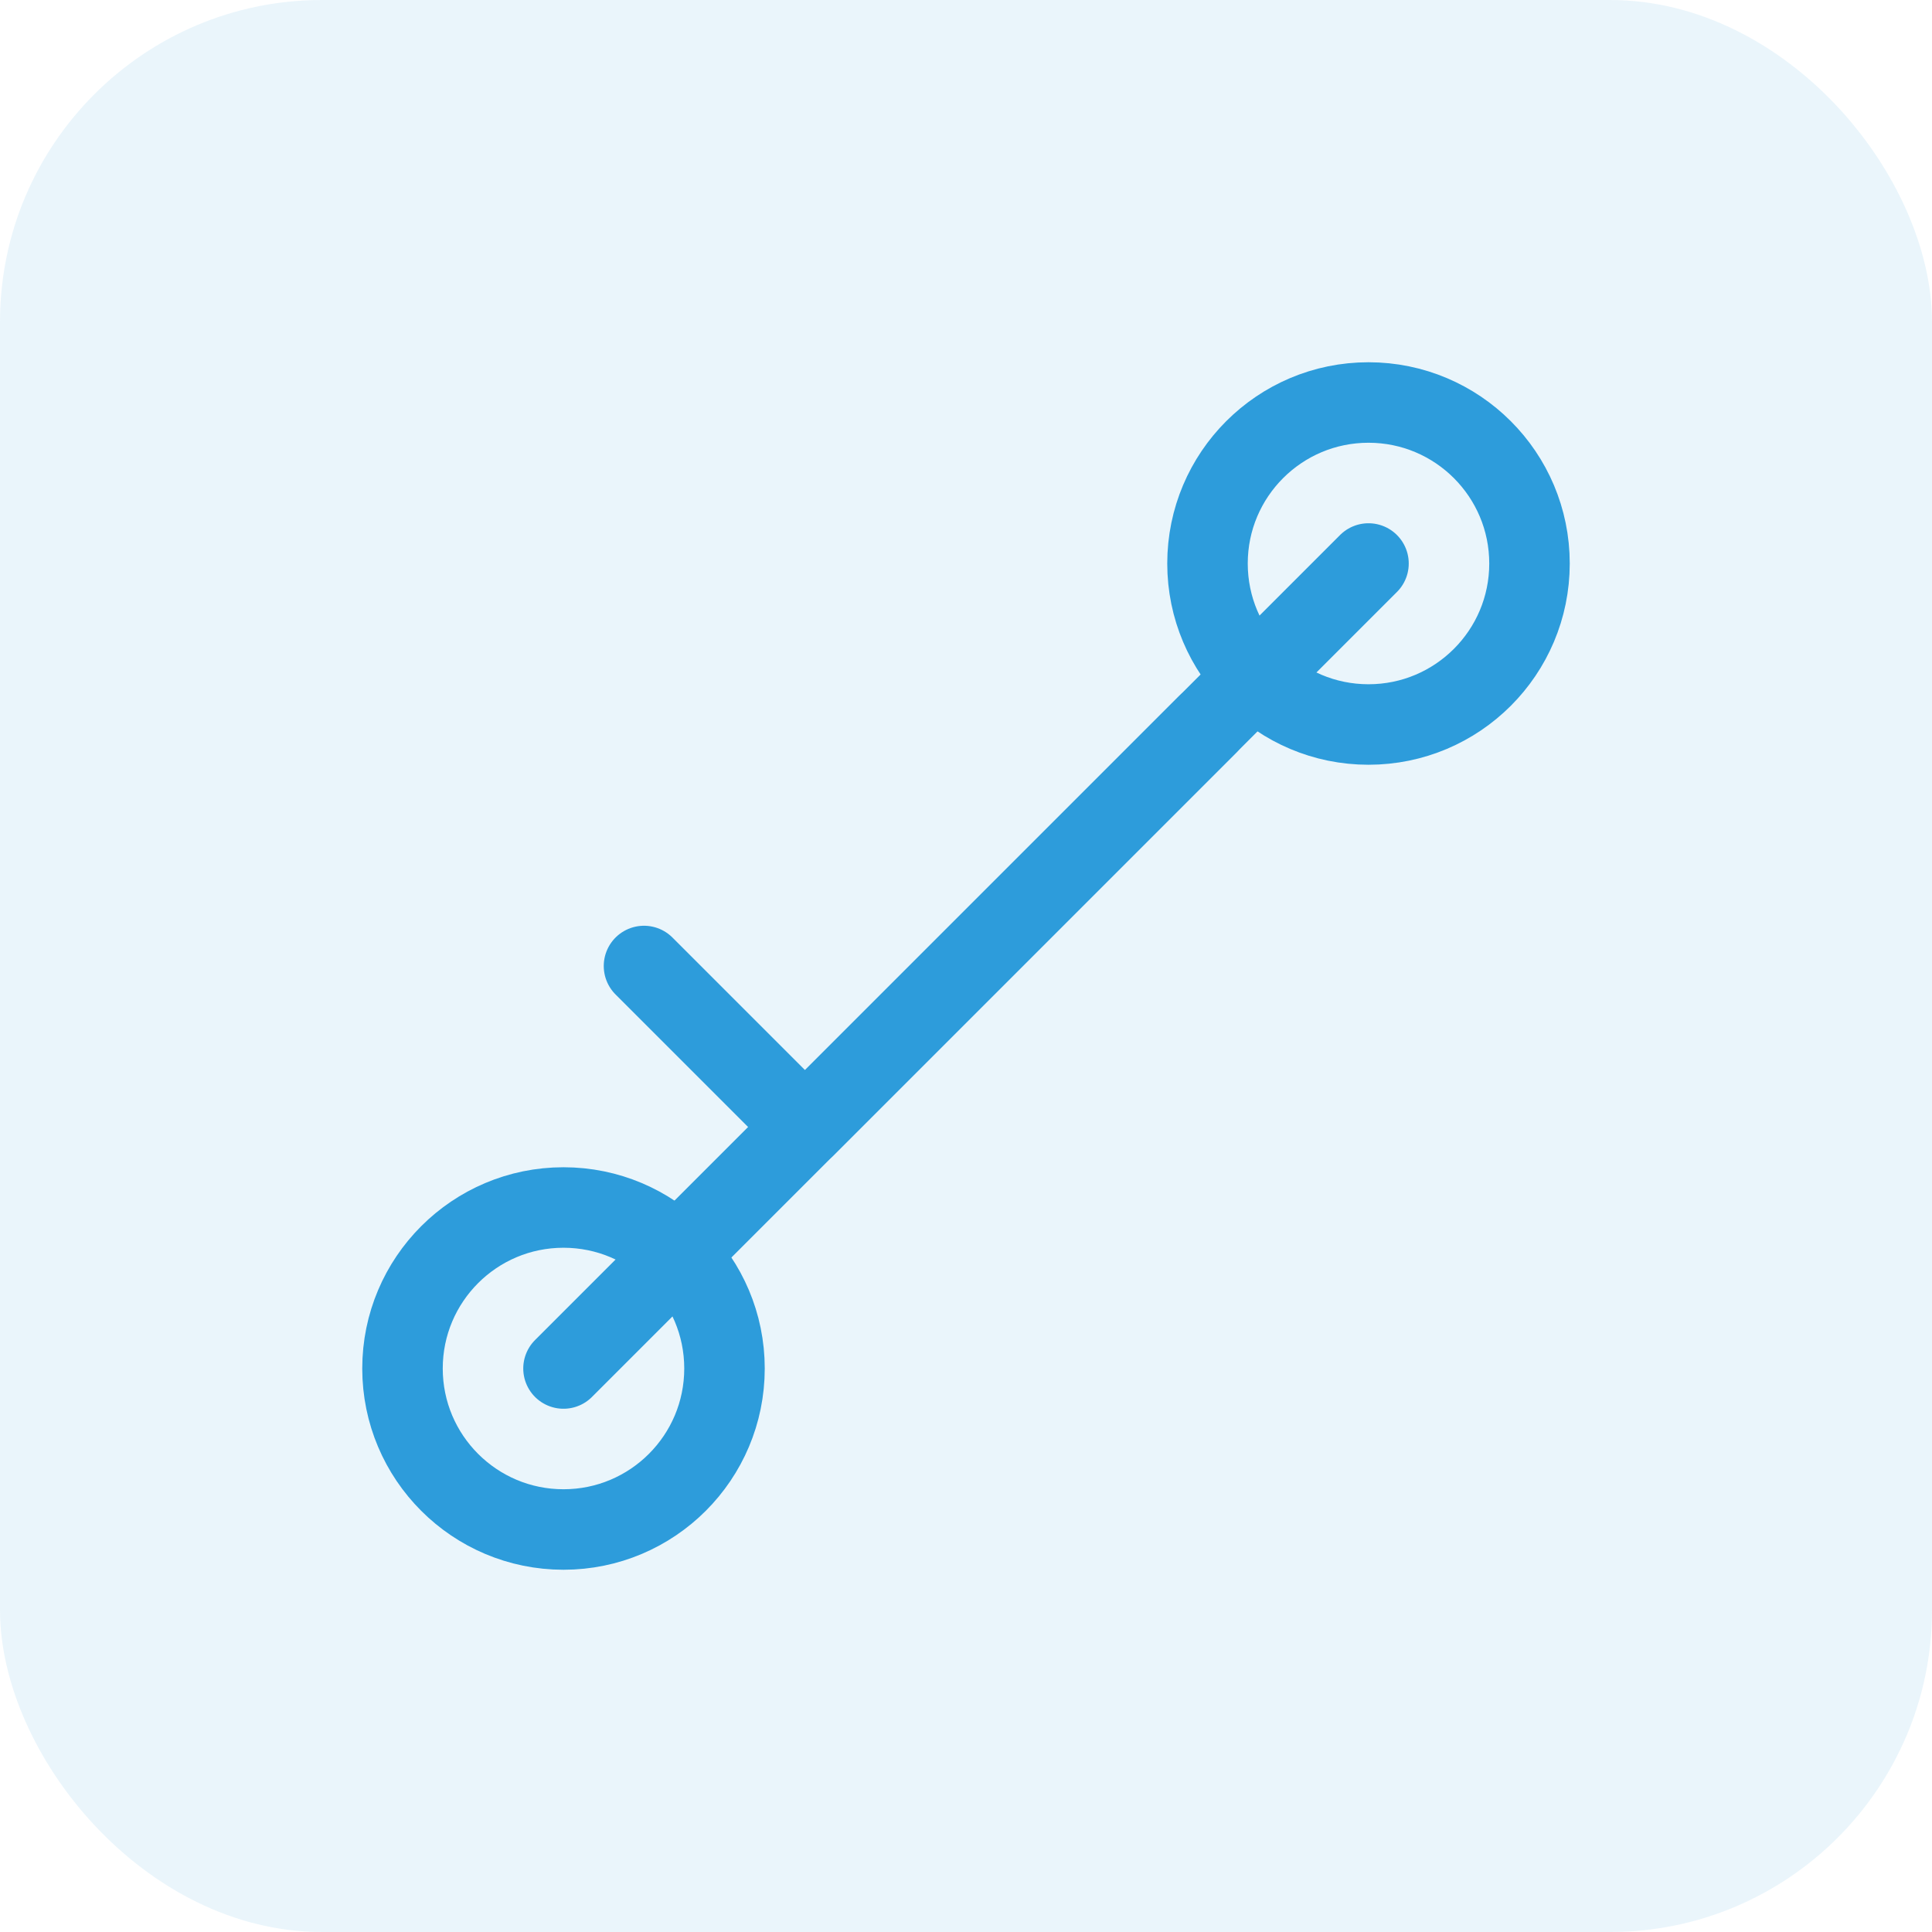
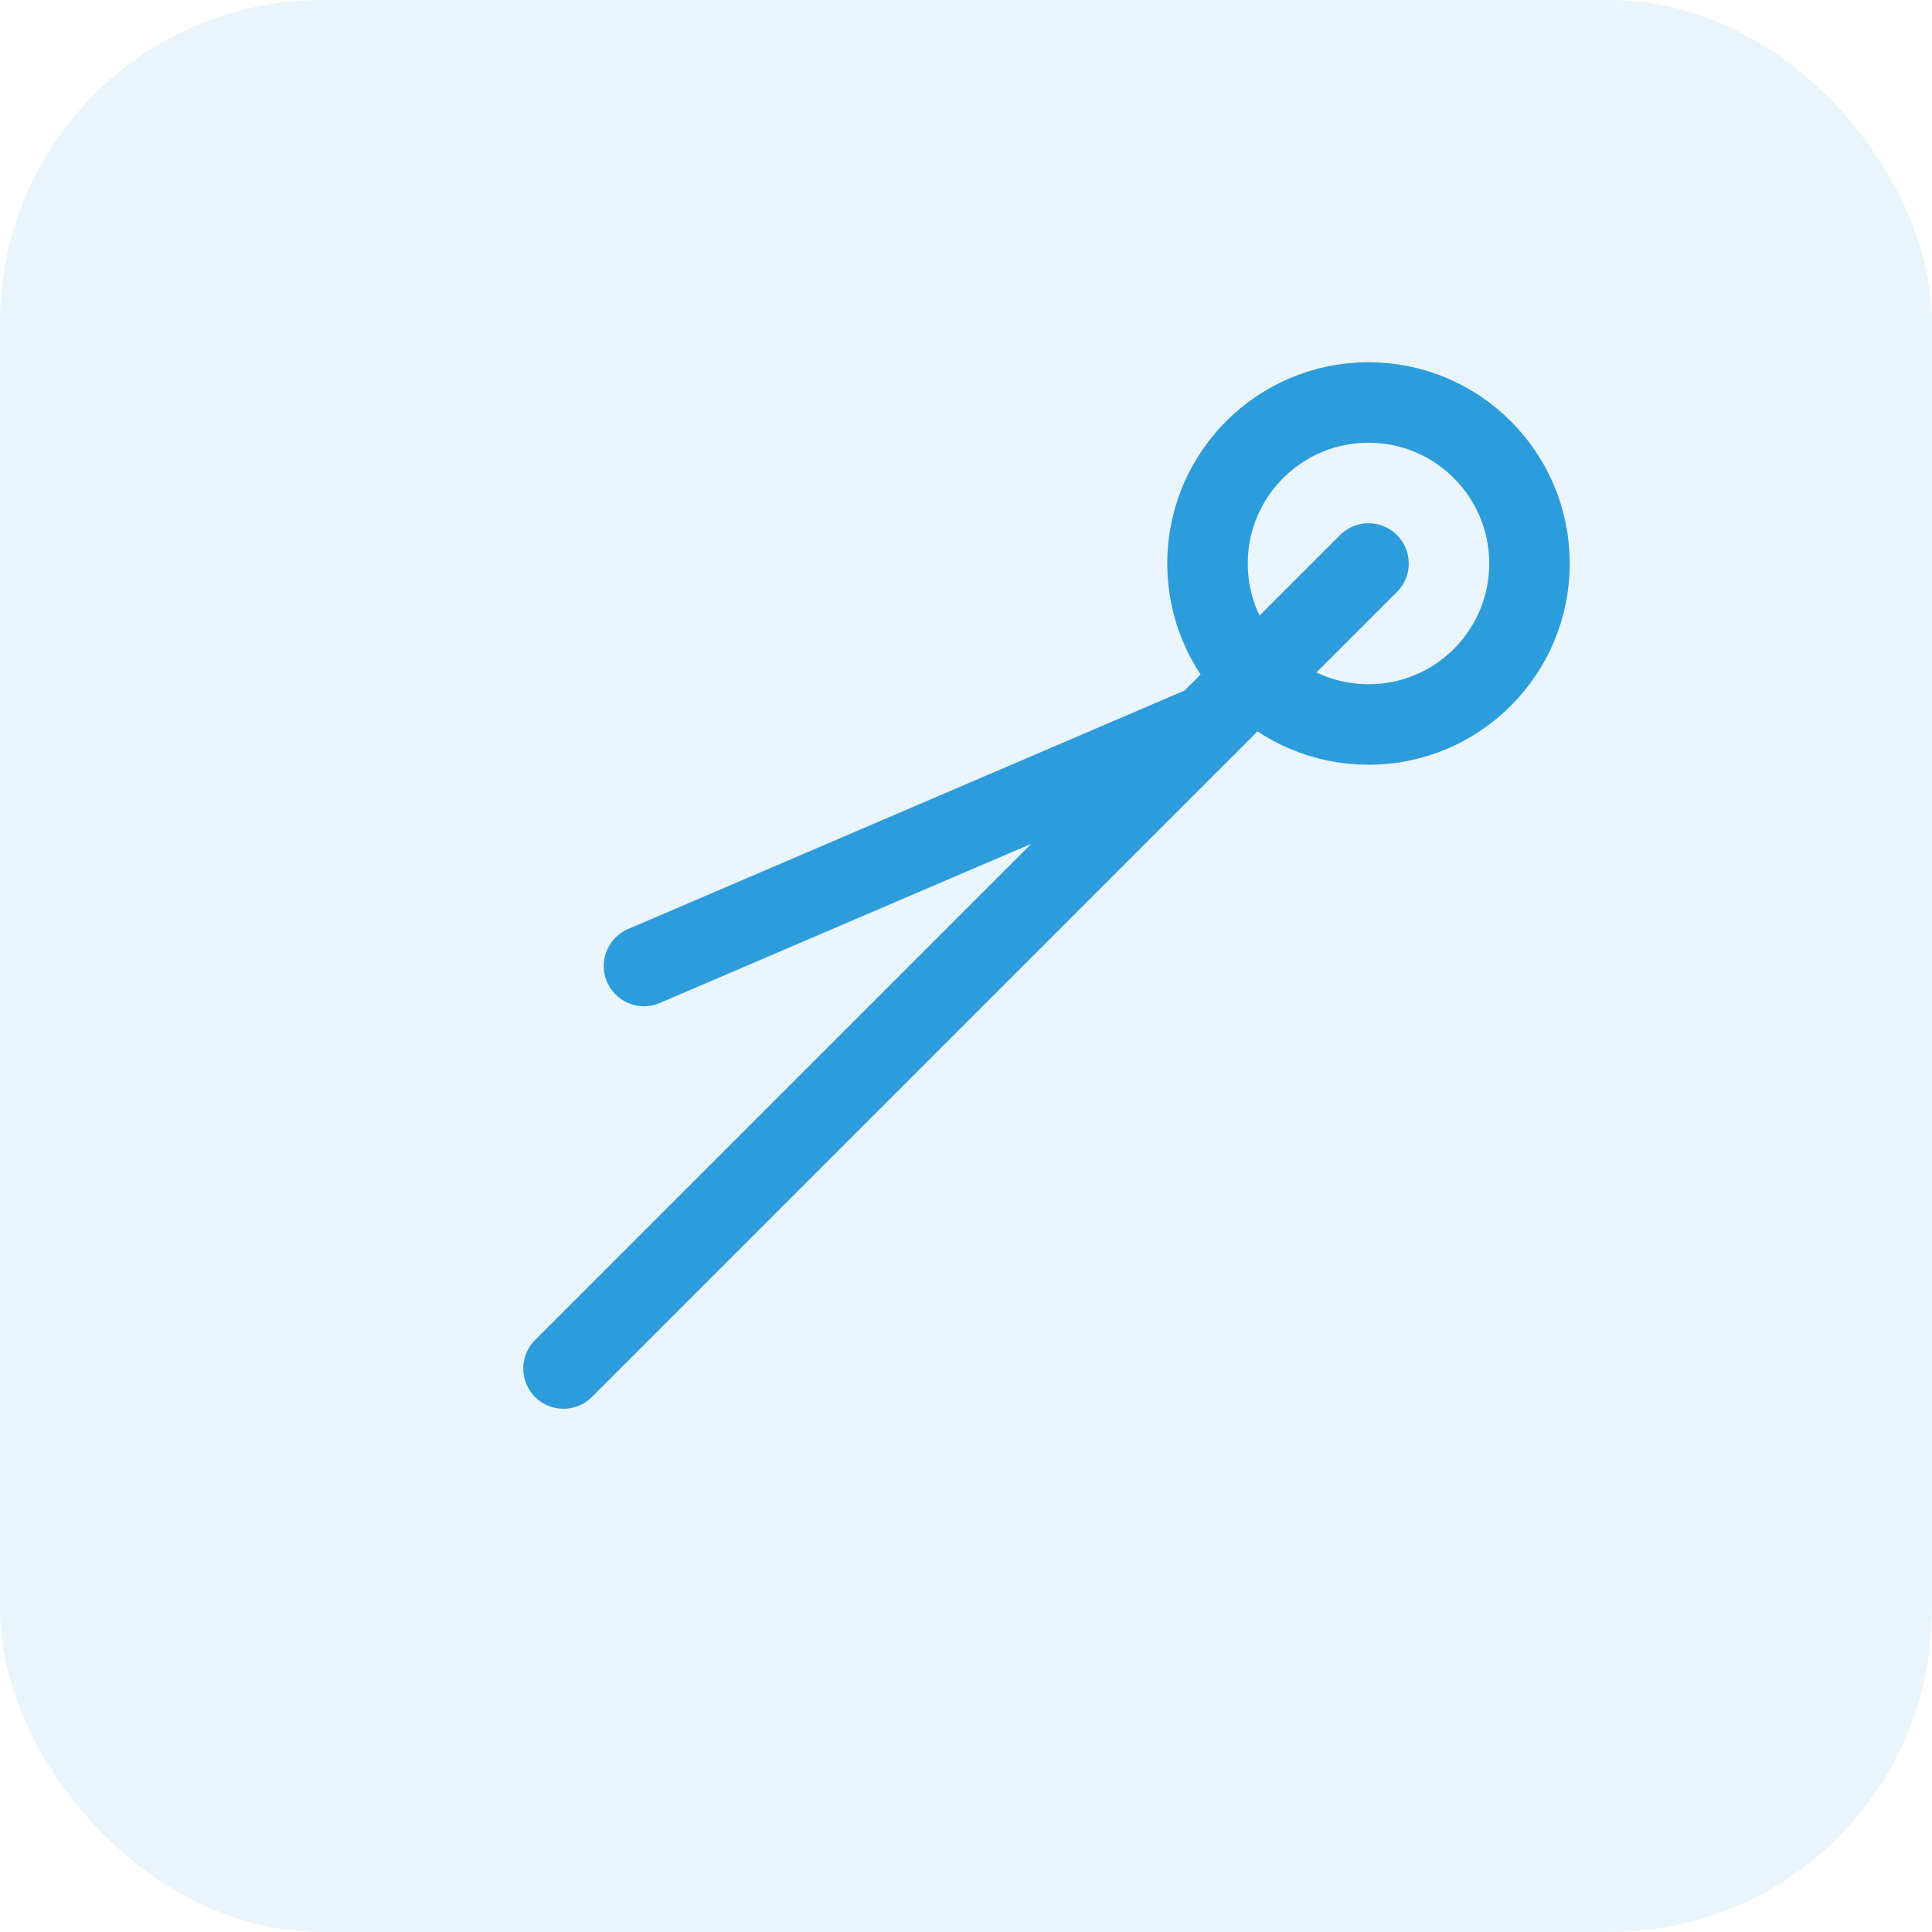
<svg xmlns="http://www.w3.org/2000/svg" width="48" height="48" viewBox="0 0 48 48" fill="none">
  <rect width="48" height="48" rx="8" fill="#2D9CDB" fill-opacity="0.1" />
-   <path d="M30 18L20 28L16 24" stroke="#2D9CDB" stroke-width="2" stroke-linecap="round" stroke-linejoin="round" />
+   <path d="M30 18L16 24" stroke="#2D9CDB" stroke-width="2" stroke-linecap="round" stroke-linejoin="round" />
  <path d="M14 34L34 14" stroke="#2D9CDB" stroke-width="2" stroke-linecap="round" />
-   <circle cx="14" cy="34" r="4" stroke="#2D9CDB" stroke-width="2" />
  <circle cx="34" cy="14" r="4" stroke="#2D9CDB" stroke-width="2" />
</svg>